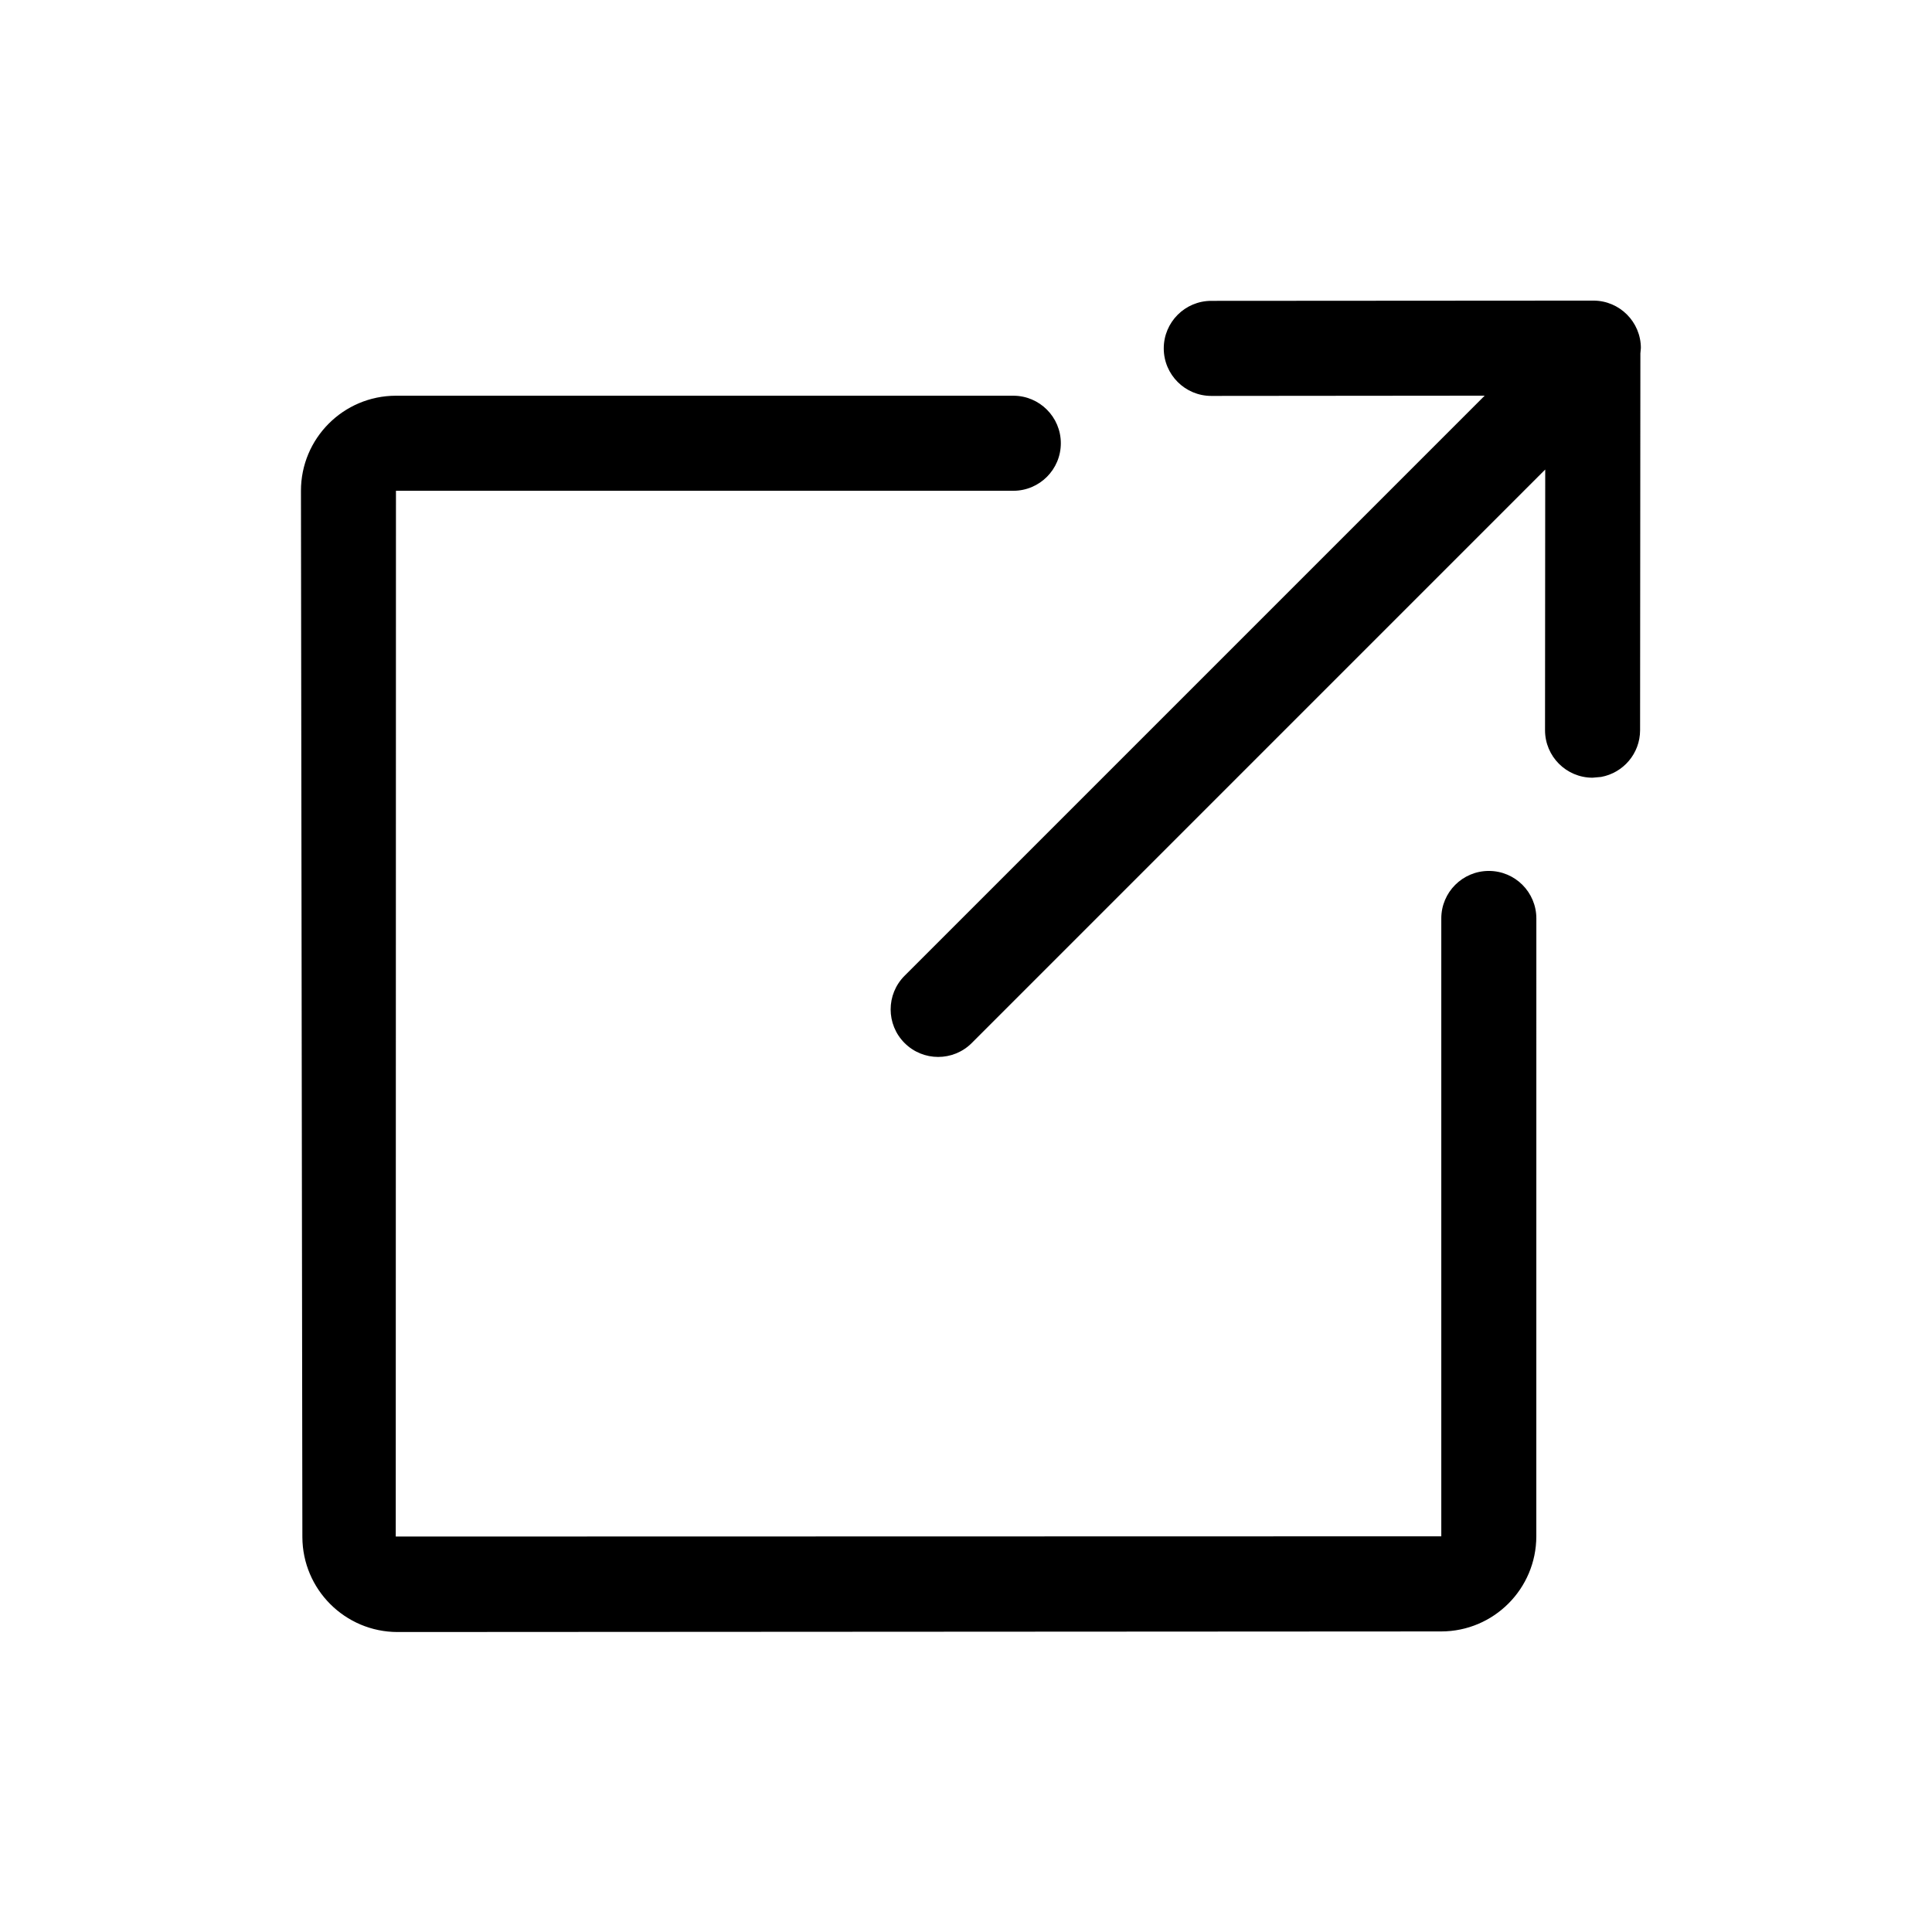
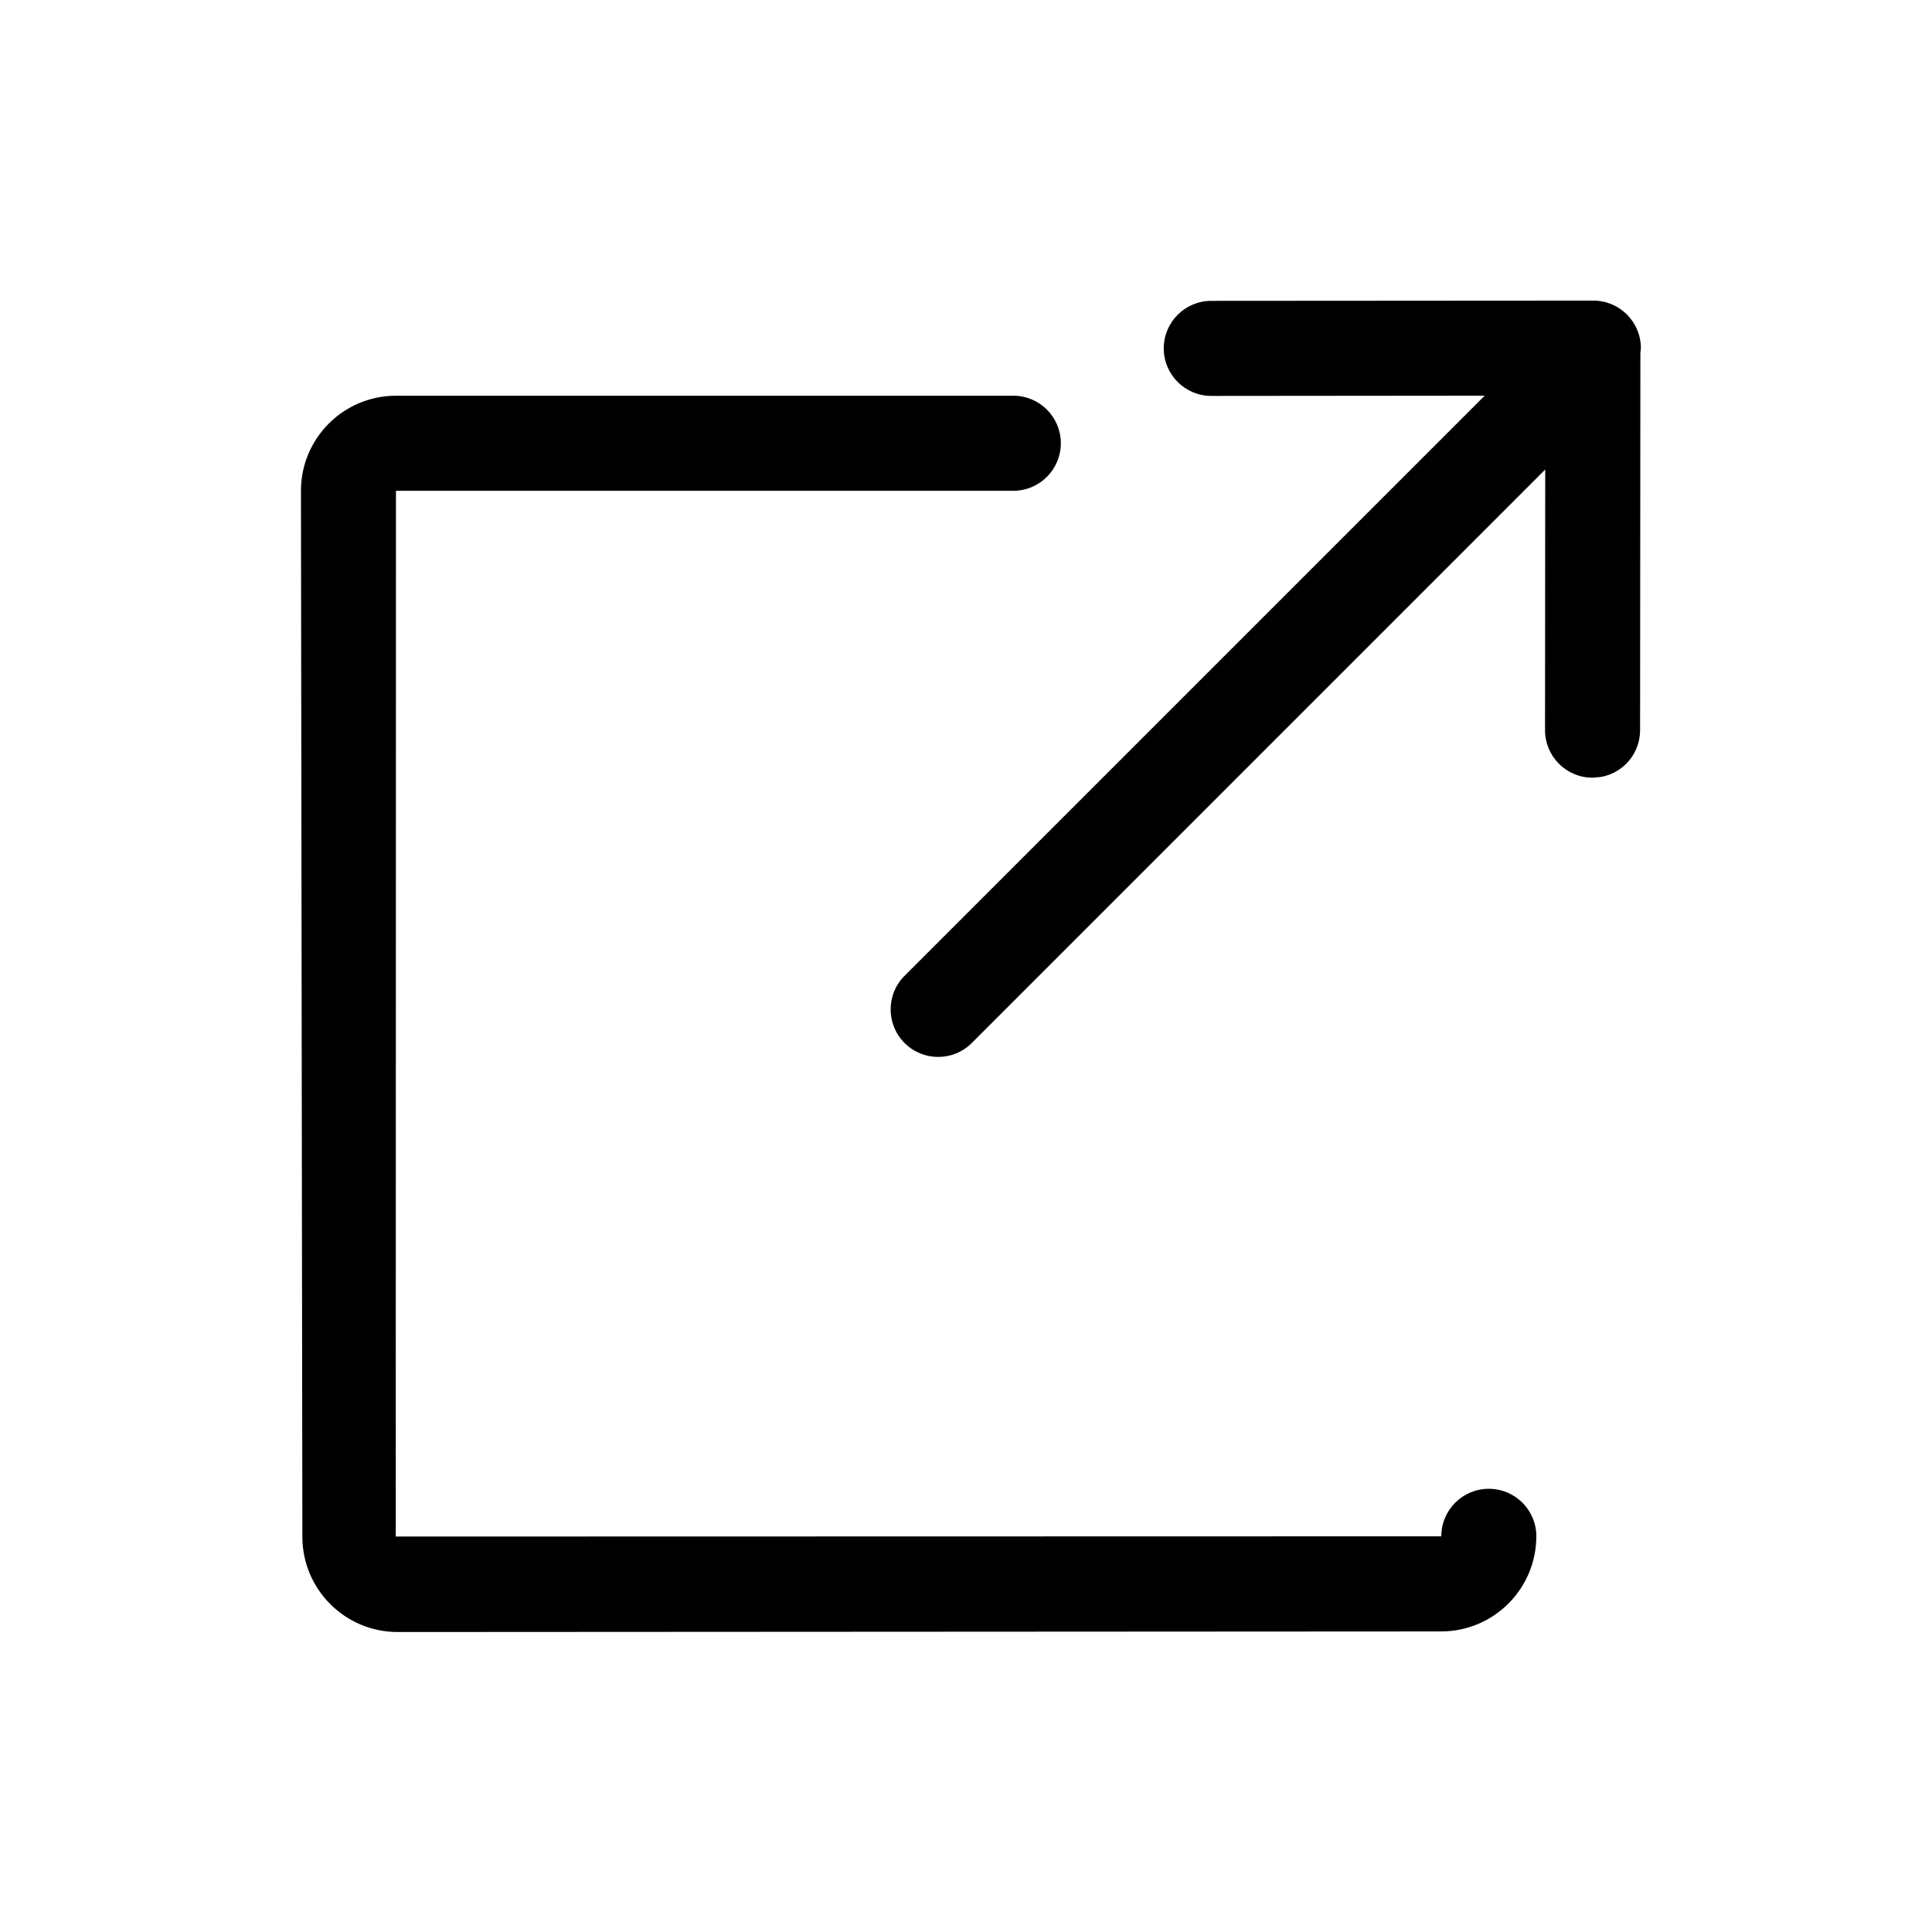
<svg xmlns="http://www.w3.org/2000/svg" fill="#000000" width="800px" height="800px" version="1.1" viewBox="144 144 512 512">
-   <path d="m551.14 551.14c-0.016 13.906-11.281 25.184-25.191 25.207l-276.59 0.156c-13.906-0.012-25.188-11.27-25.227-25.176l-0.375-277.23c-0.02-13.914 11.246-25.207 25.156-25.227h163.62c6.957 0 12.598 5.641 12.598 12.594 0 6.957-5.641 12.598-12.598 12.598h-163.6l-0.055 277.14 277.08-0.062v-163.74c0-6.957 5.641-12.594 12.598-12.594s12.594 5.637 12.594 12.594zm27.703-314.88-0.125 1.41-0.078 99.836c0 6.184-4.457 11.324-10.332 12.391l-2.266 0.203c-6.953 0-12.594-5.637-12.594-12.594l0.051-69.078-151.97 151.98c-4.918 4.922-12.895 4.922-17.812 0-4.918-4.918-4.918-12.891 0-17.812l153.74-153.74-72.453 0.066c-6.957 0-12.598-5.641-12.598-12.598 0-6.953 5.641-12.594 12.598-12.594l101.25-0.066c6.953 0 12.594 5.641 12.594 12.598z" fill-rule="evenodd" />
+   <path d="m551.14 551.14c-0.016 13.906-11.281 25.184-25.191 25.207l-276.59 0.156c-13.906-0.012-25.188-11.27-25.227-25.176l-0.375-277.23c-0.02-13.914 11.246-25.207 25.156-25.227h163.62c6.957 0 12.598 5.641 12.598 12.594 0 6.957-5.641 12.598-12.598 12.598h-163.6l-0.055 277.14 277.08-0.062c0-6.957 5.641-12.594 12.598-12.594s12.594 5.637 12.594 12.594zm27.703-314.88-0.125 1.41-0.078 99.836c0 6.184-4.457 11.324-10.332 12.391l-2.266 0.203c-6.953 0-12.594-5.637-12.594-12.594l0.051-69.078-151.97 151.98c-4.918 4.922-12.895 4.922-17.812 0-4.918-4.918-4.918-12.891 0-17.812l153.74-153.74-72.453 0.066c-6.957 0-12.598-5.641-12.598-12.598 0-6.953 5.641-12.594 12.598-12.594l101.25-0.066c6.953 0 12.594 5.641 12.594 12.598z" fill-rule="evenodd" />
</svg>